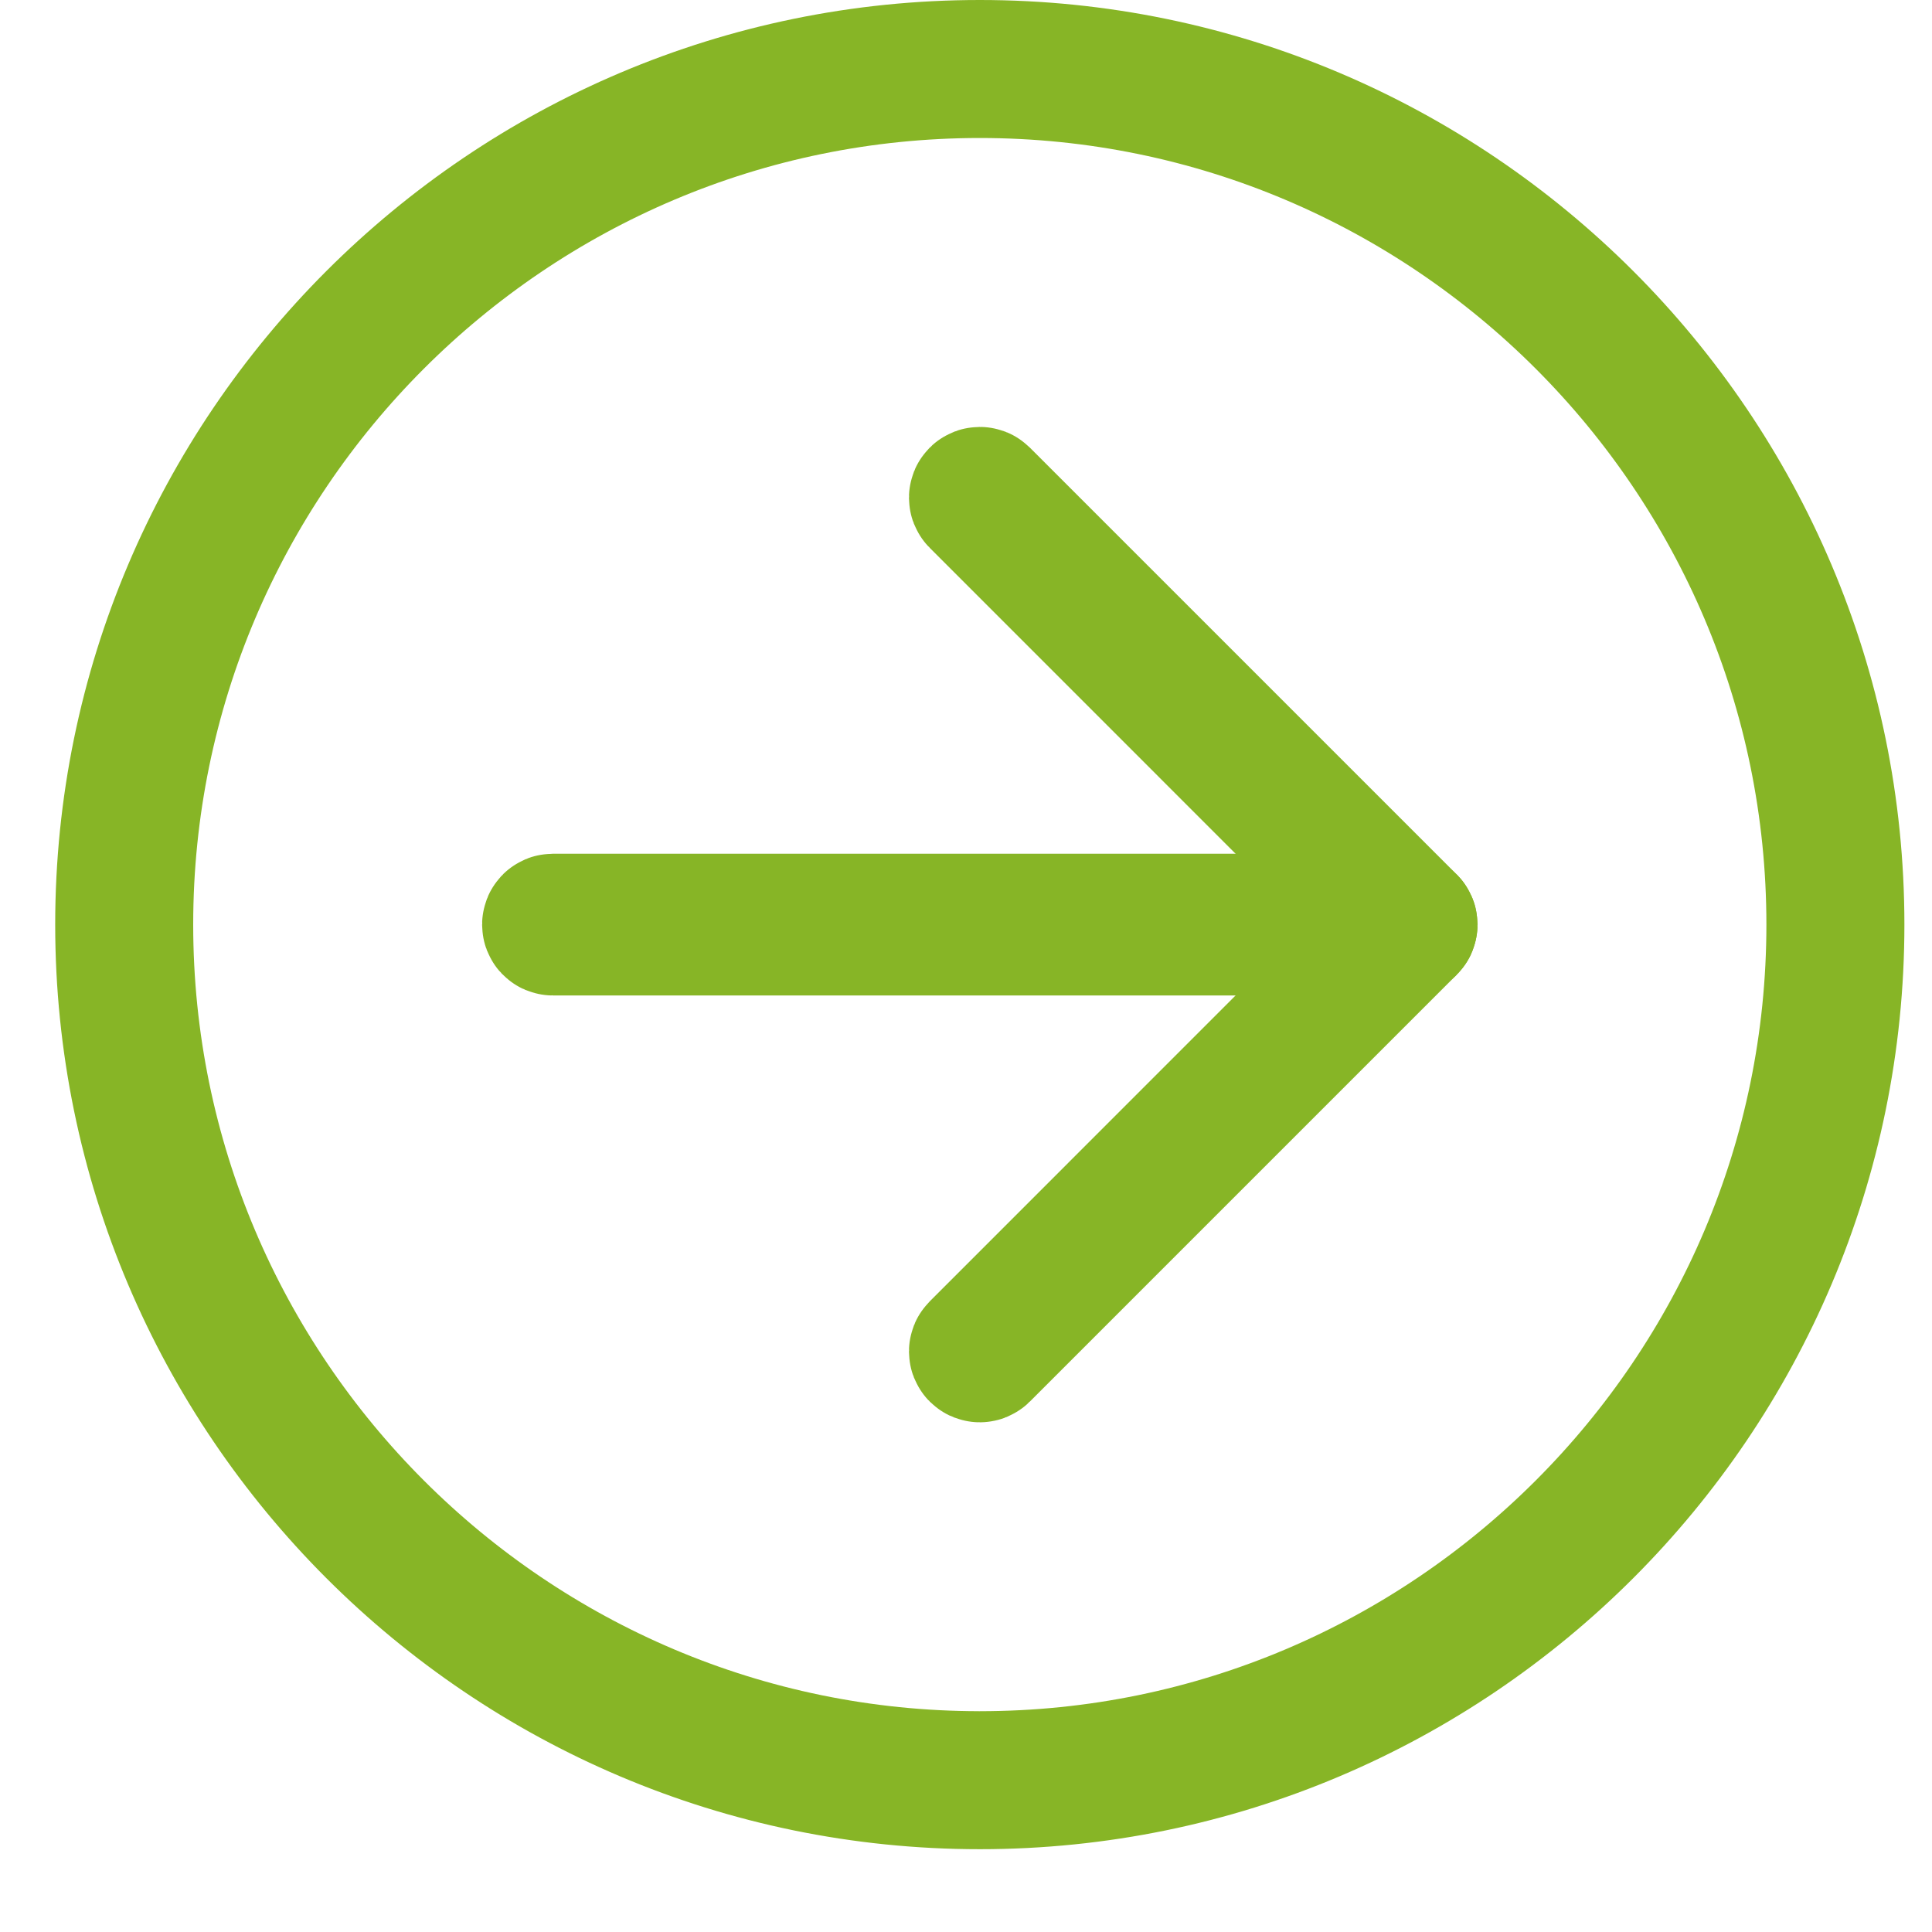
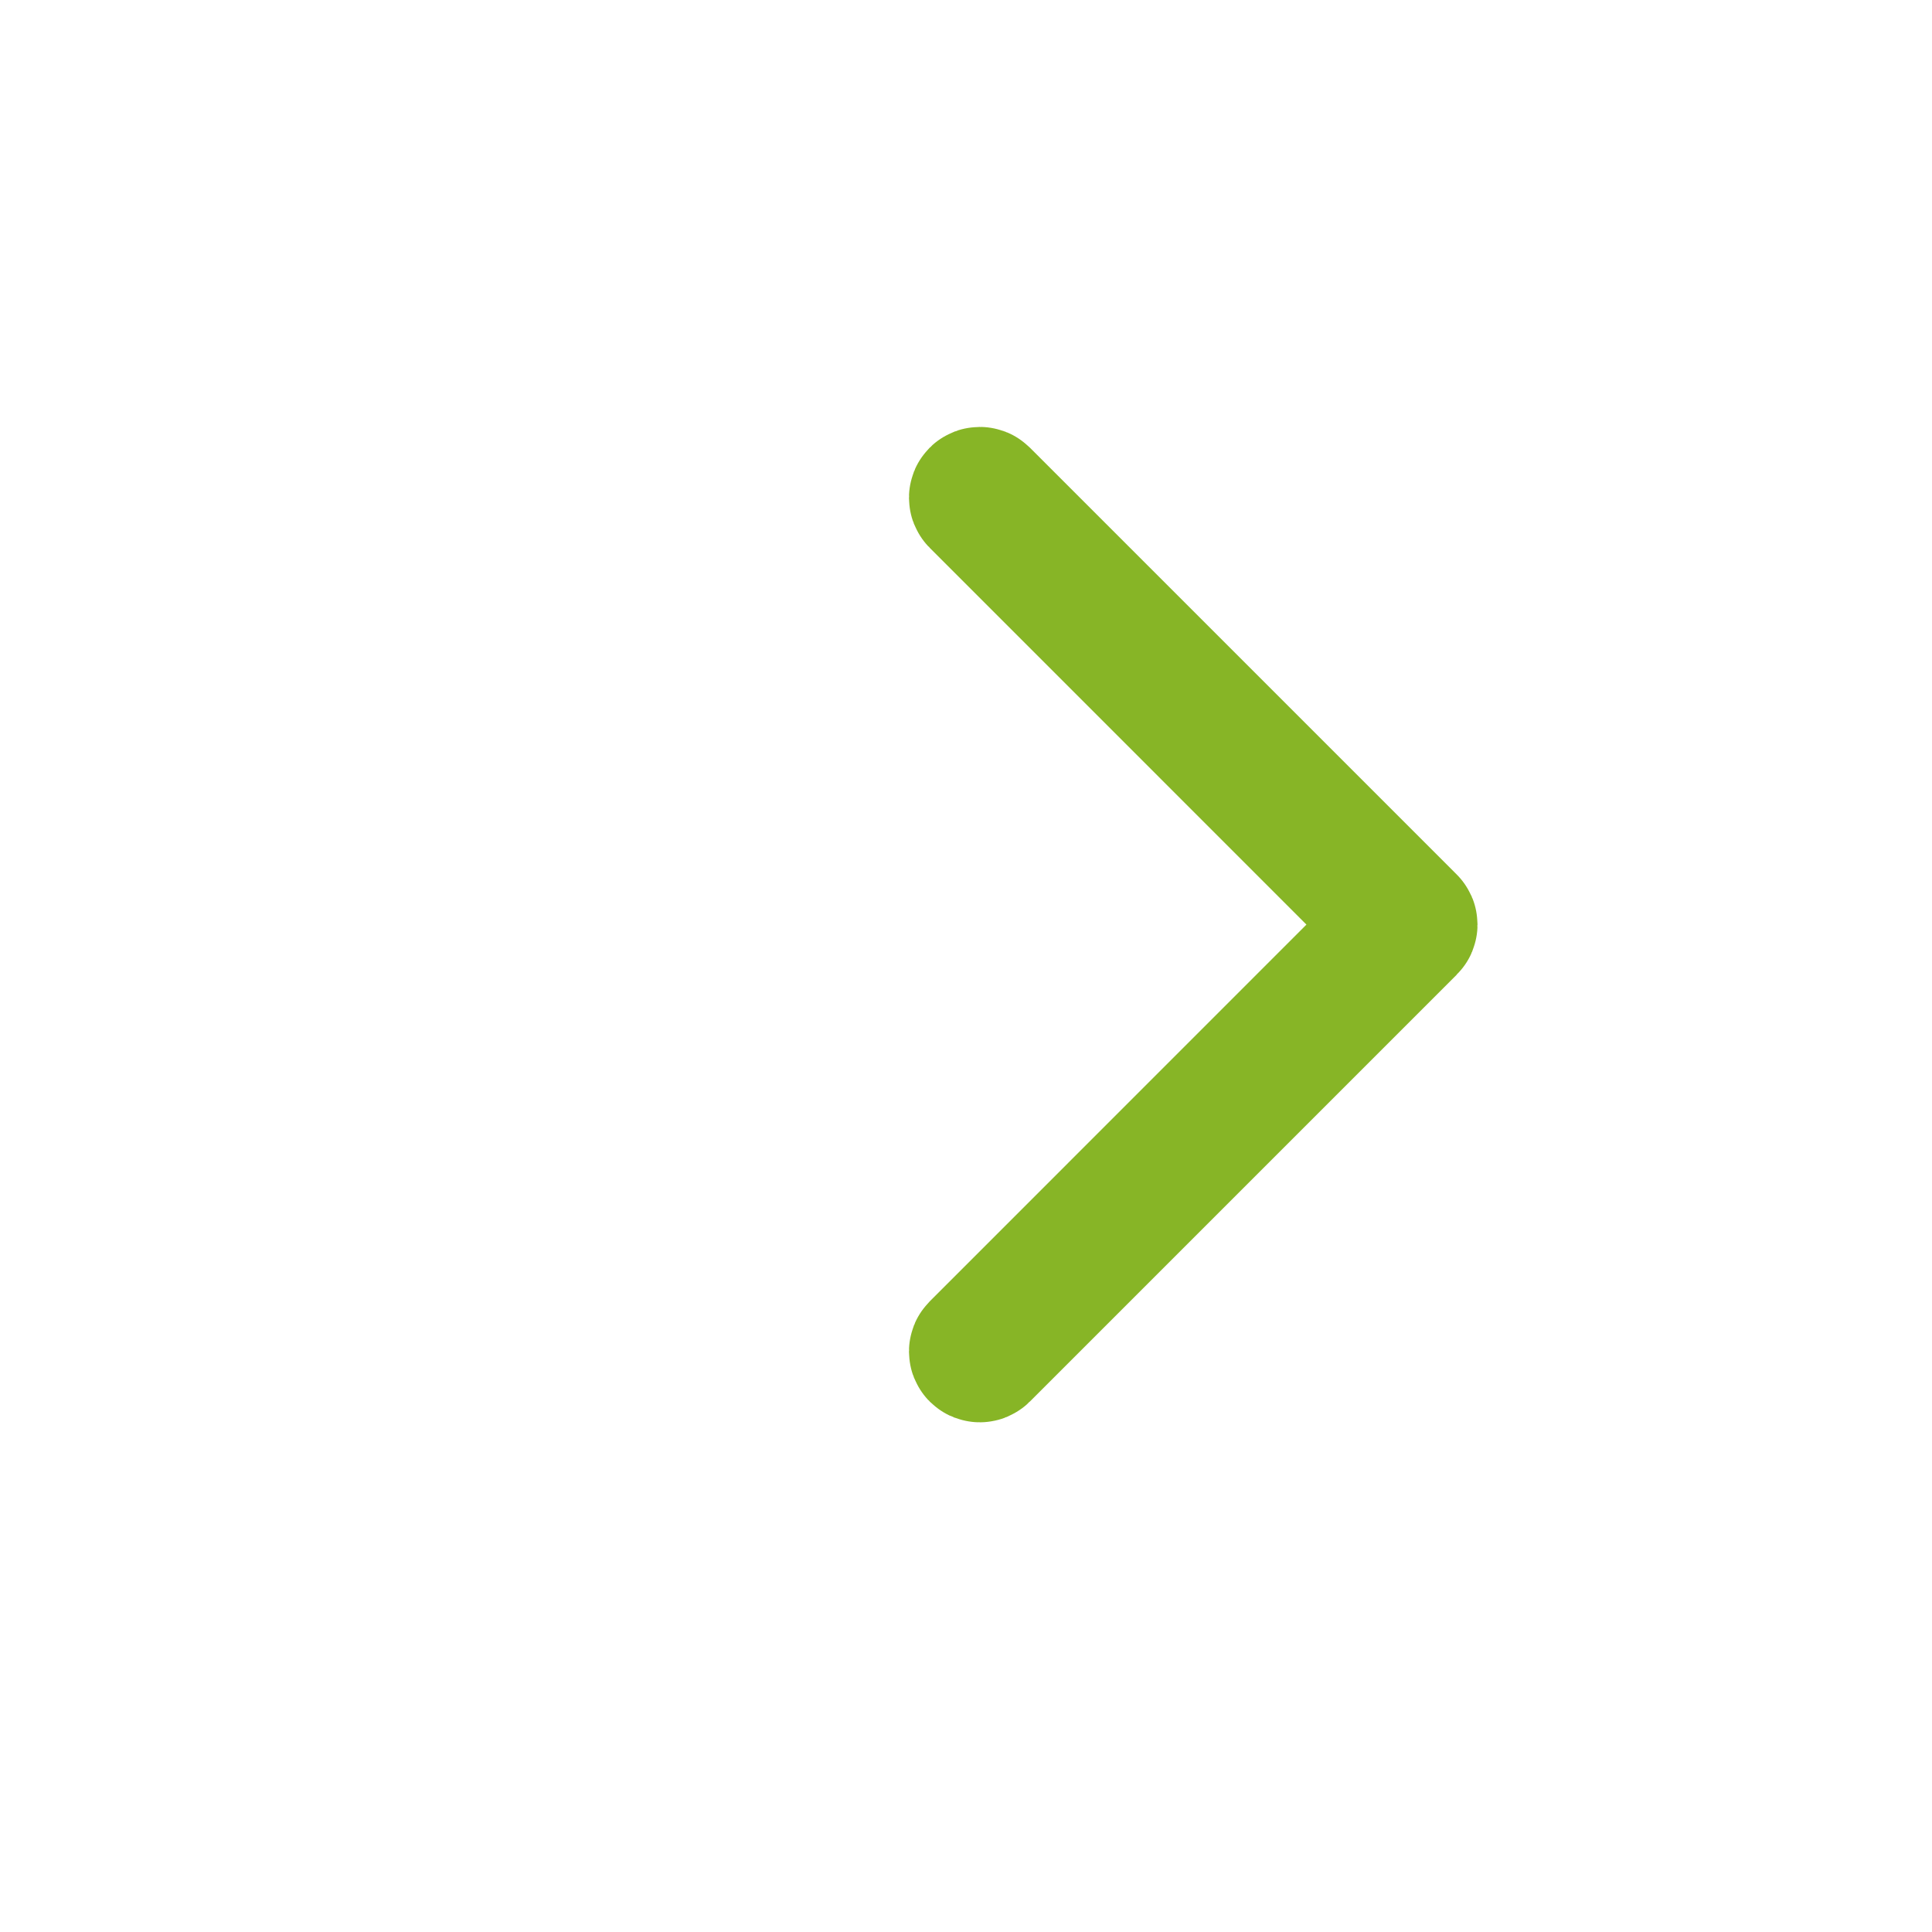
<svg xmlns="http://www.w3.org/2000/svg" width="28" height="28" viewBox="0 0 28 28">
  <g fill="none" fill-rule="evenodd" stroke="#87b526" stroke-linecap="round" stroke-linejoin="round" stroke-width="2">
-     <path d="M18.587 12.427H6.213c-.015 0-.026-.012-.026-.027s.011-.027.026-.027h12.374c.015 0 .026.012.026.027s-.011.027-.026.027z" transform="translate(1.8 1)" />
    <path d="M12.4 18.613c-.007 0-.013-.002-.019-.008-.01-.01-.01-.027 0-.037l6.167-6.168-6.167-6.168c-.01-.01-.01-.027 0-.037.01-.01.028-.01.038 0l6.186 6.186c.011.01.011.028 0 .038l-6.186 6.186c-.006.006-.012.008-.019.008z" transform="translate(1.8 1)" />
-     <path d="M12.4 24.8C5.563 24.8 0 19.237 0 12.4 0 5.563 5.563 0 12.4 0c6.837 0 12.4 5.563 12.4 12.4 0 6.837-5.563 12.4-12.4 12.4z" transform="translate(1.8 1)" />
  </g>
</svg>